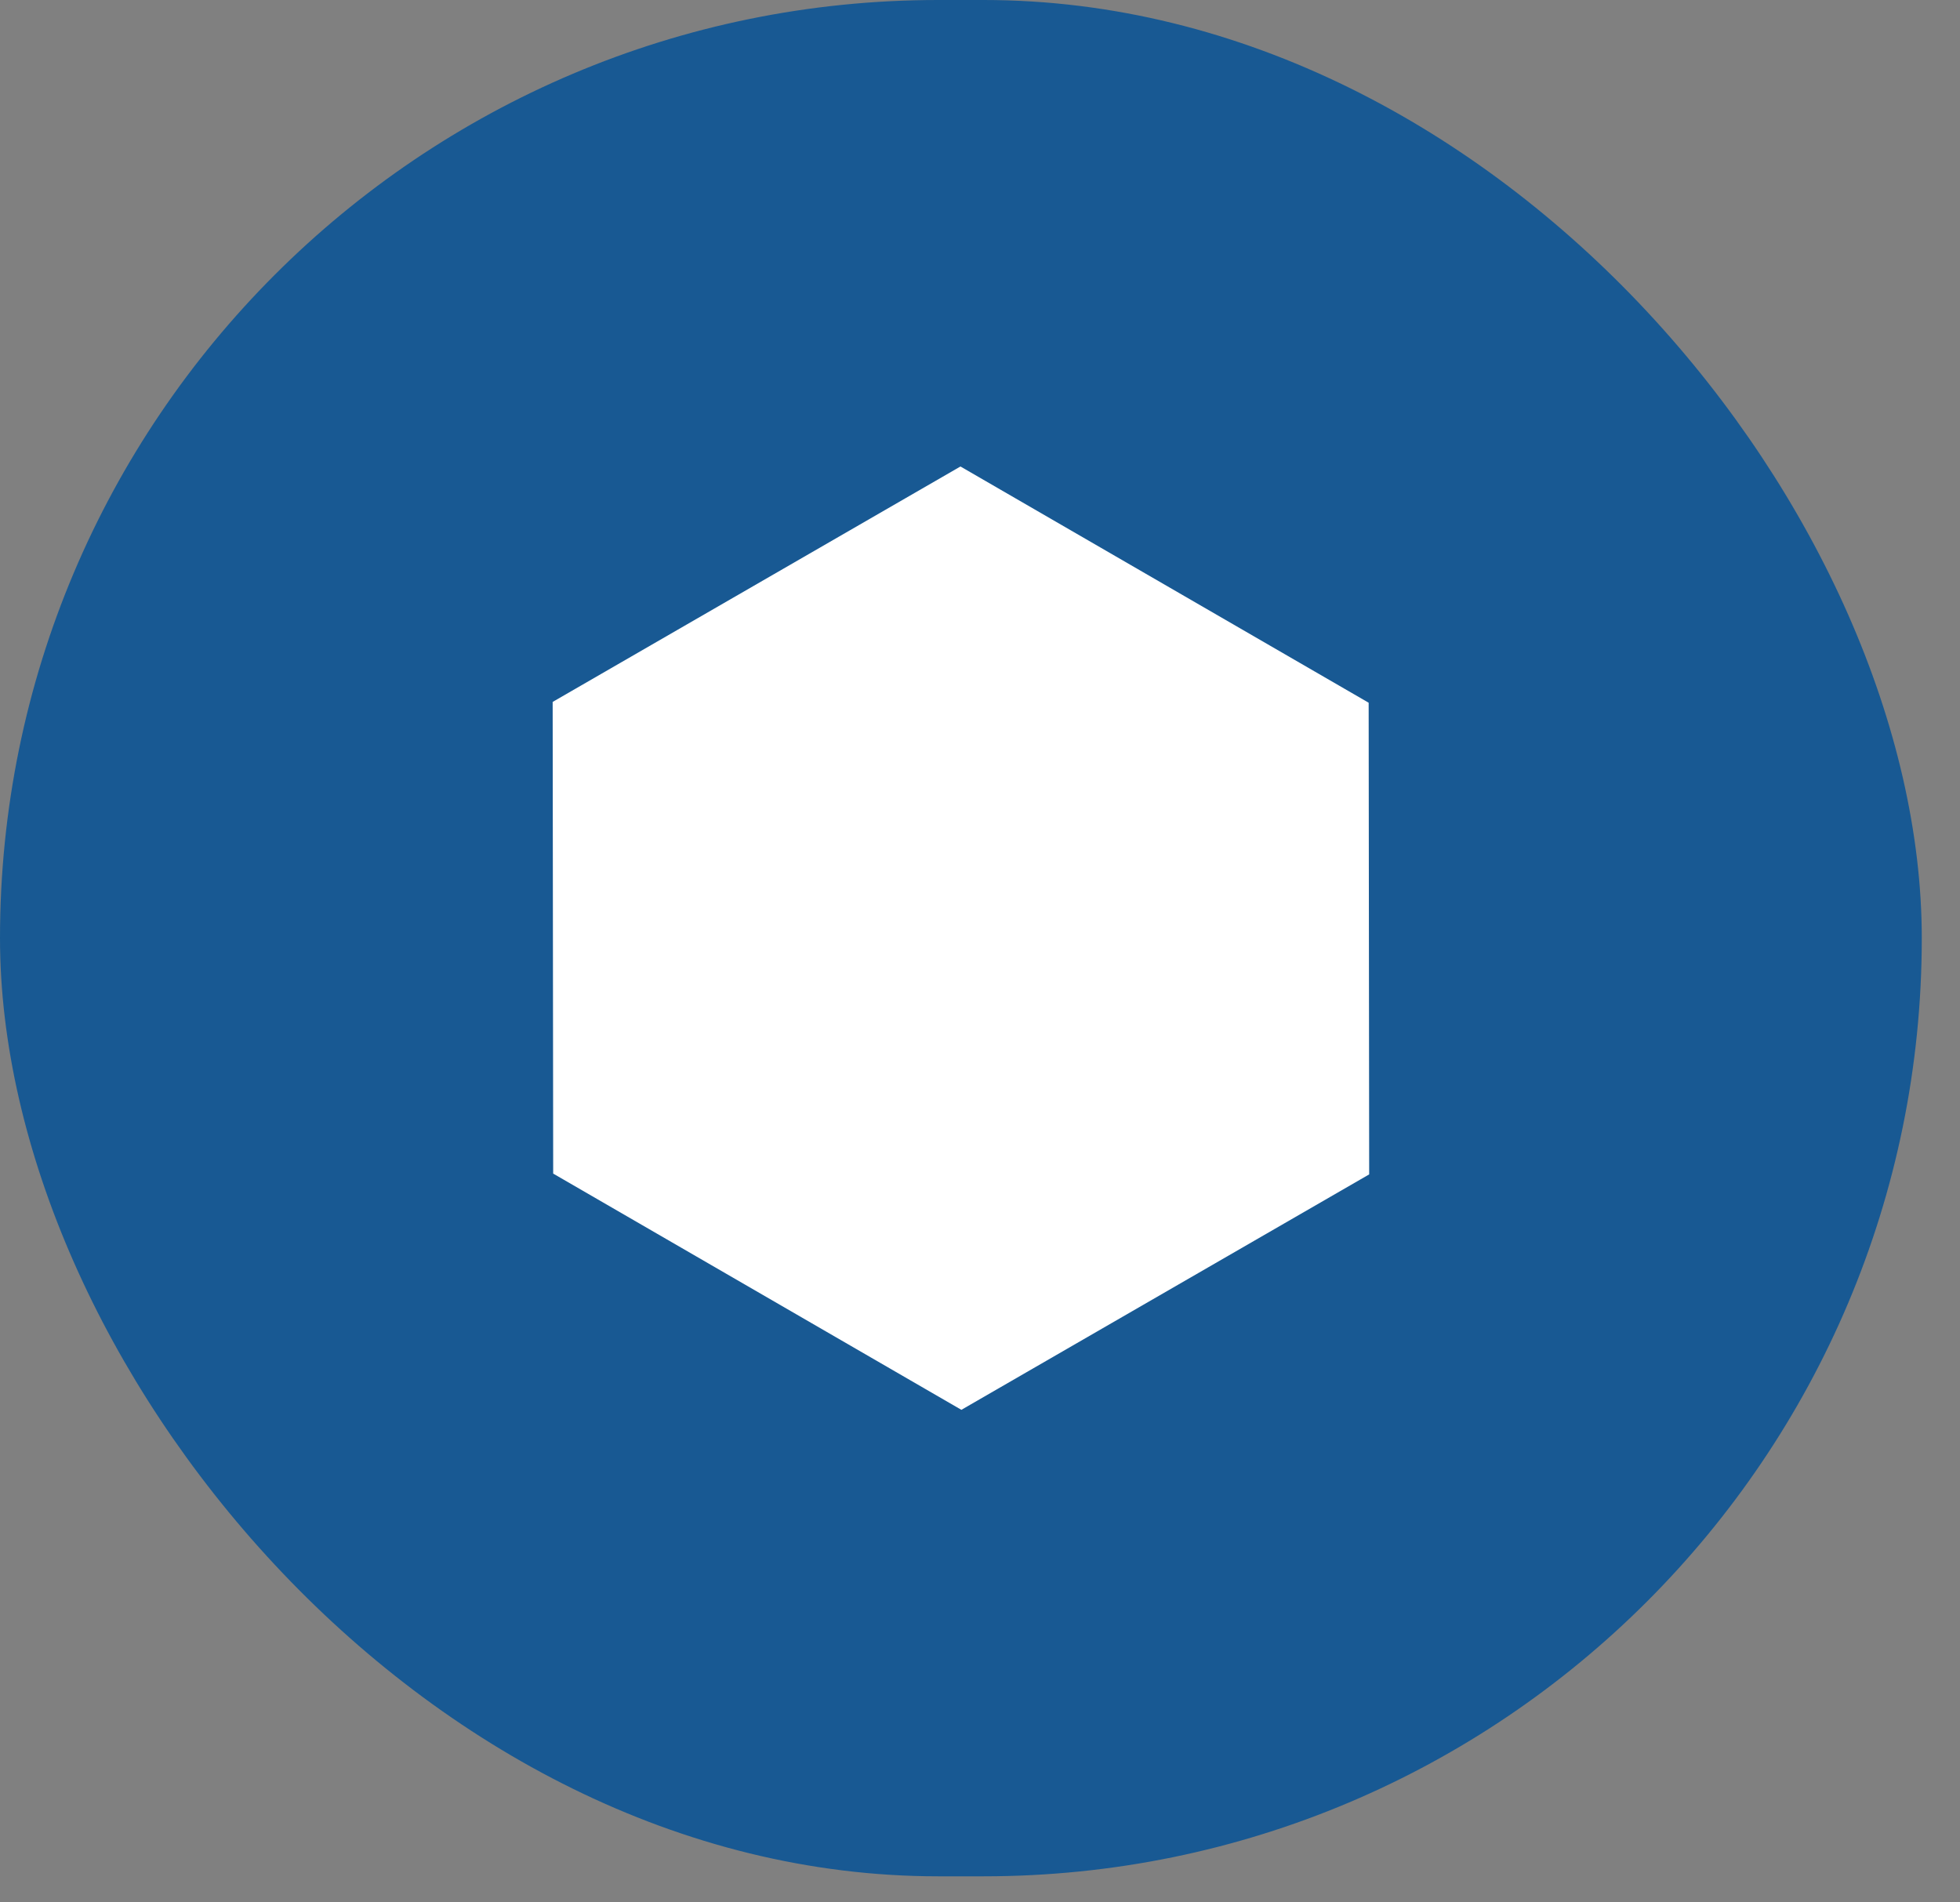
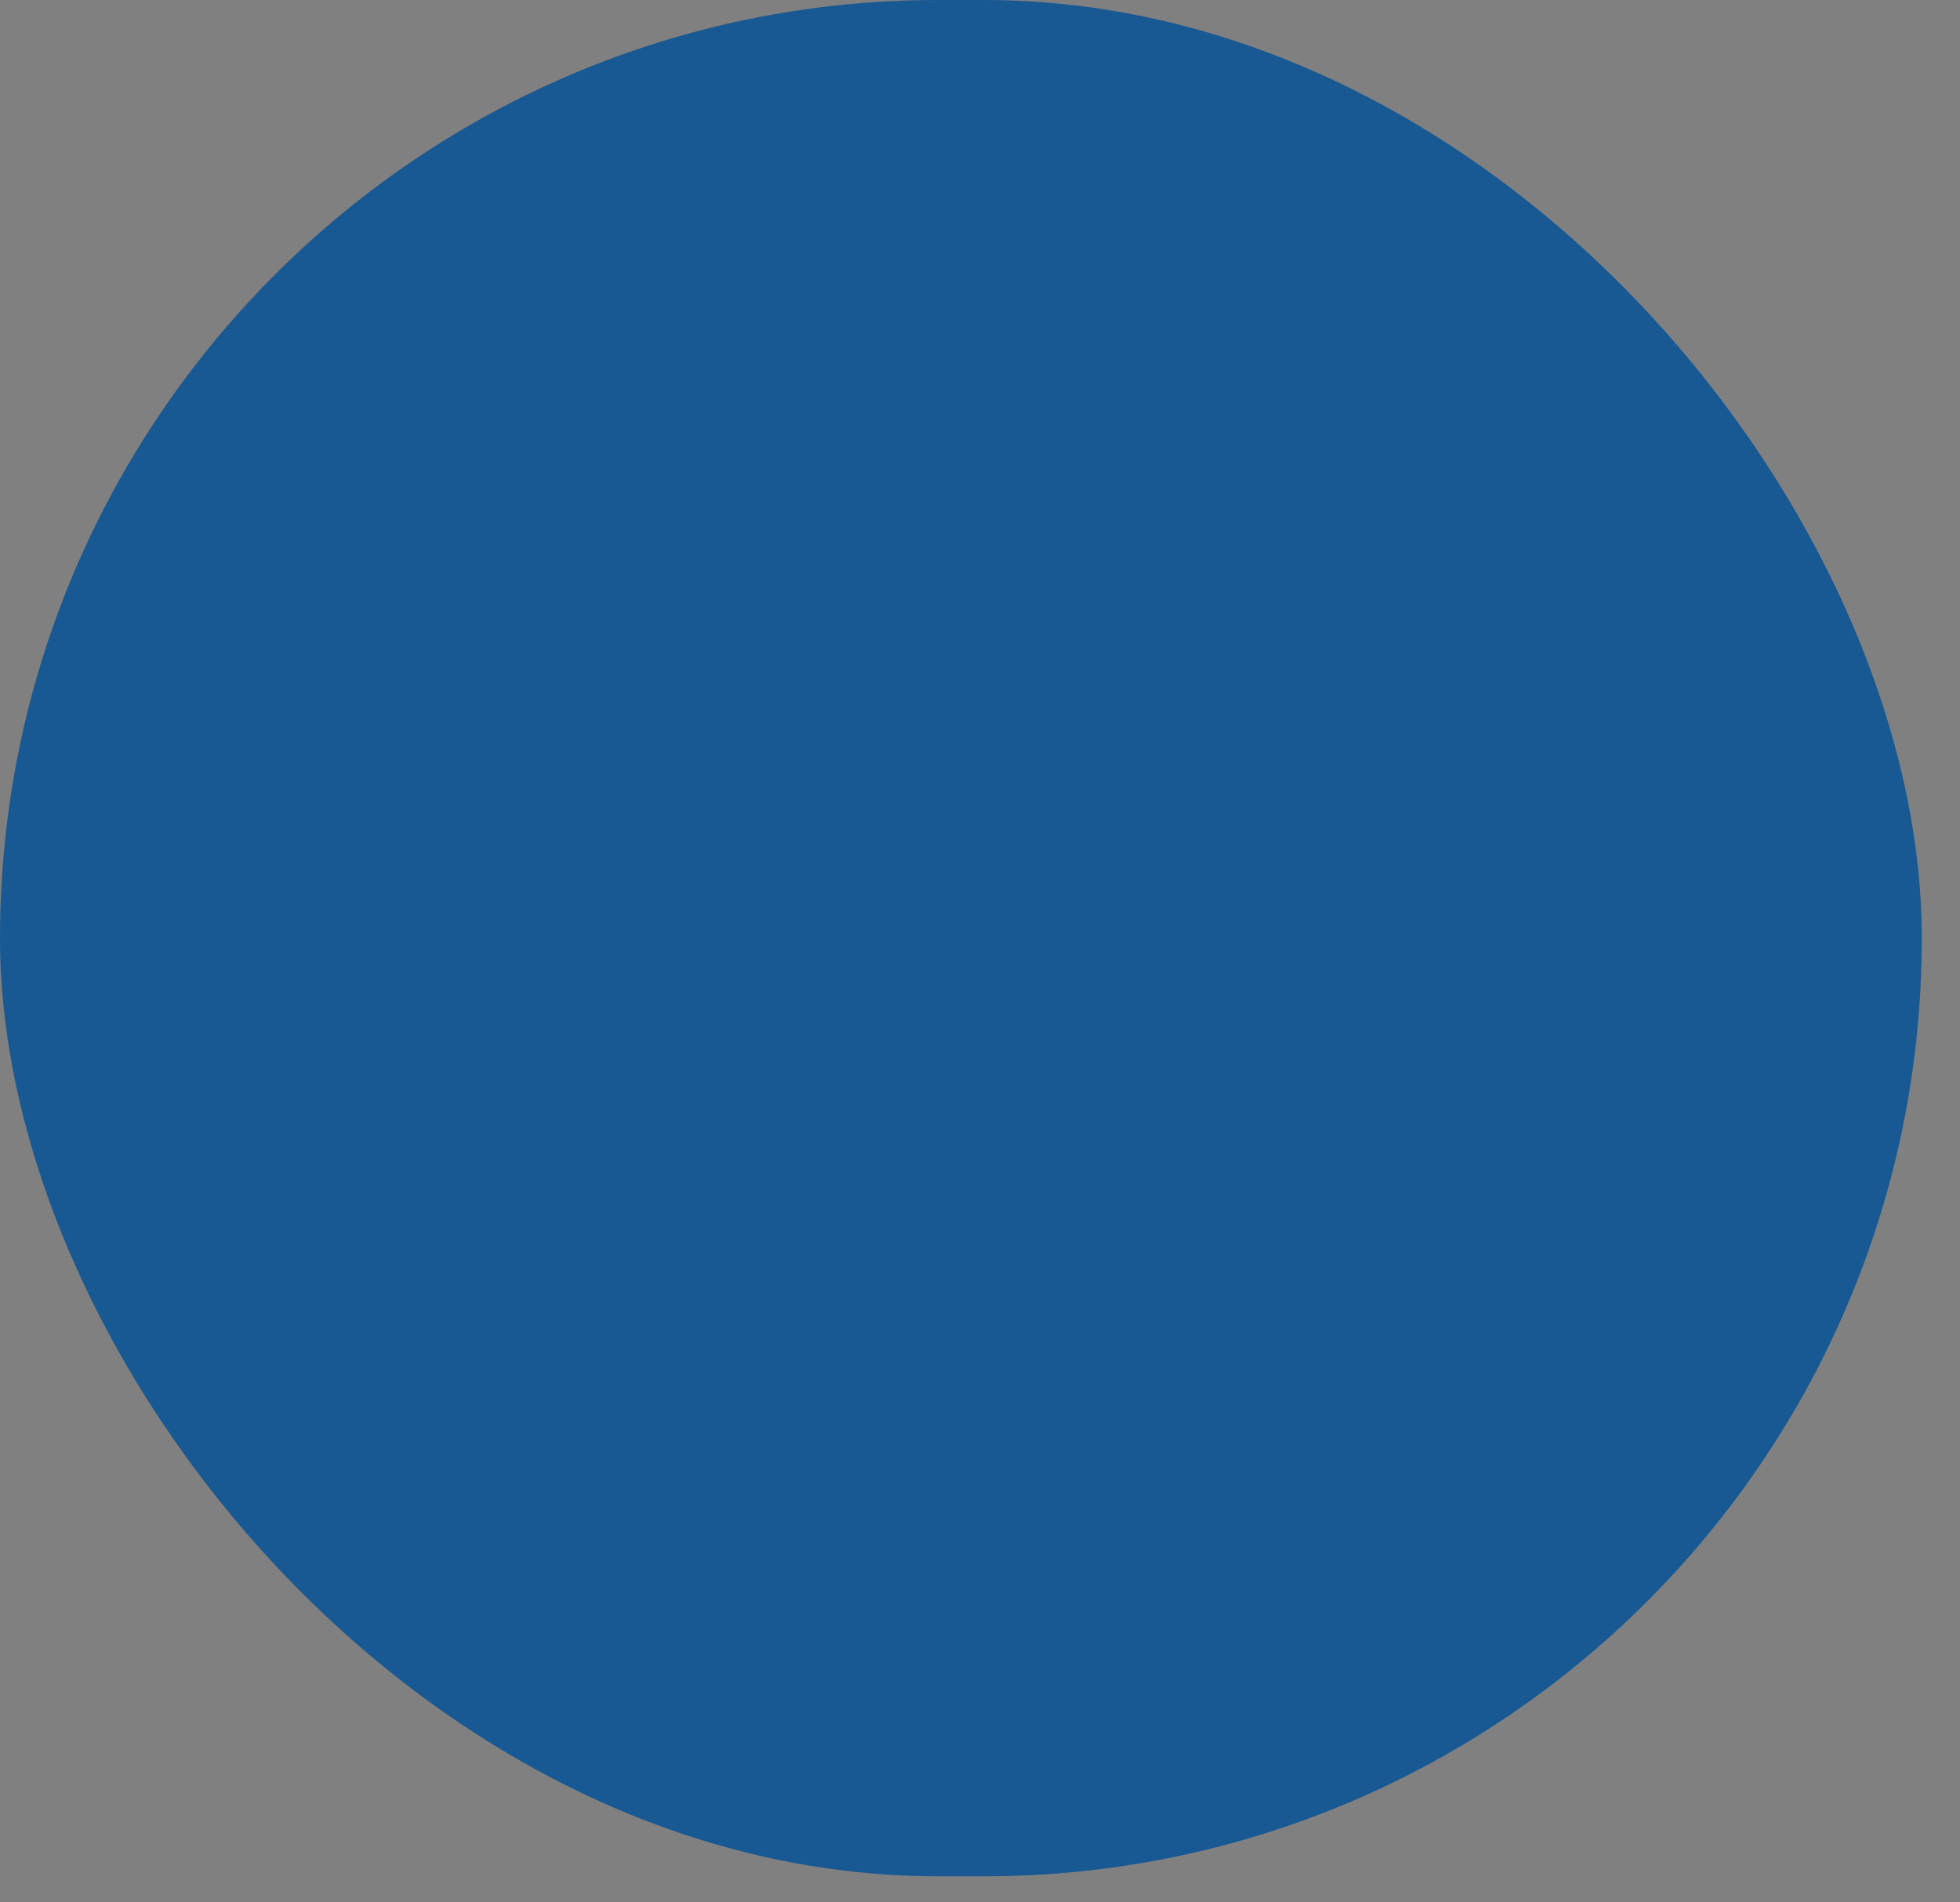
<svg xmlns="http://www.w3.org/2000/svg" width="34" height="33" viewBox="0 0 34 33" fill="none">
  <rect x="0" y="0" width="34" height="33" fill="#808080" stroke="none" />
  <rect width="33.337" height="32.548" rx="16.274" fill="#185993" />
-   <path d="M16.661 8.092L23.742 12.19L23.751 20.372L16.677 24.456L9.596 20.358L9.587 12.176L16.661 8.092Z" fill="white" />
</svg>